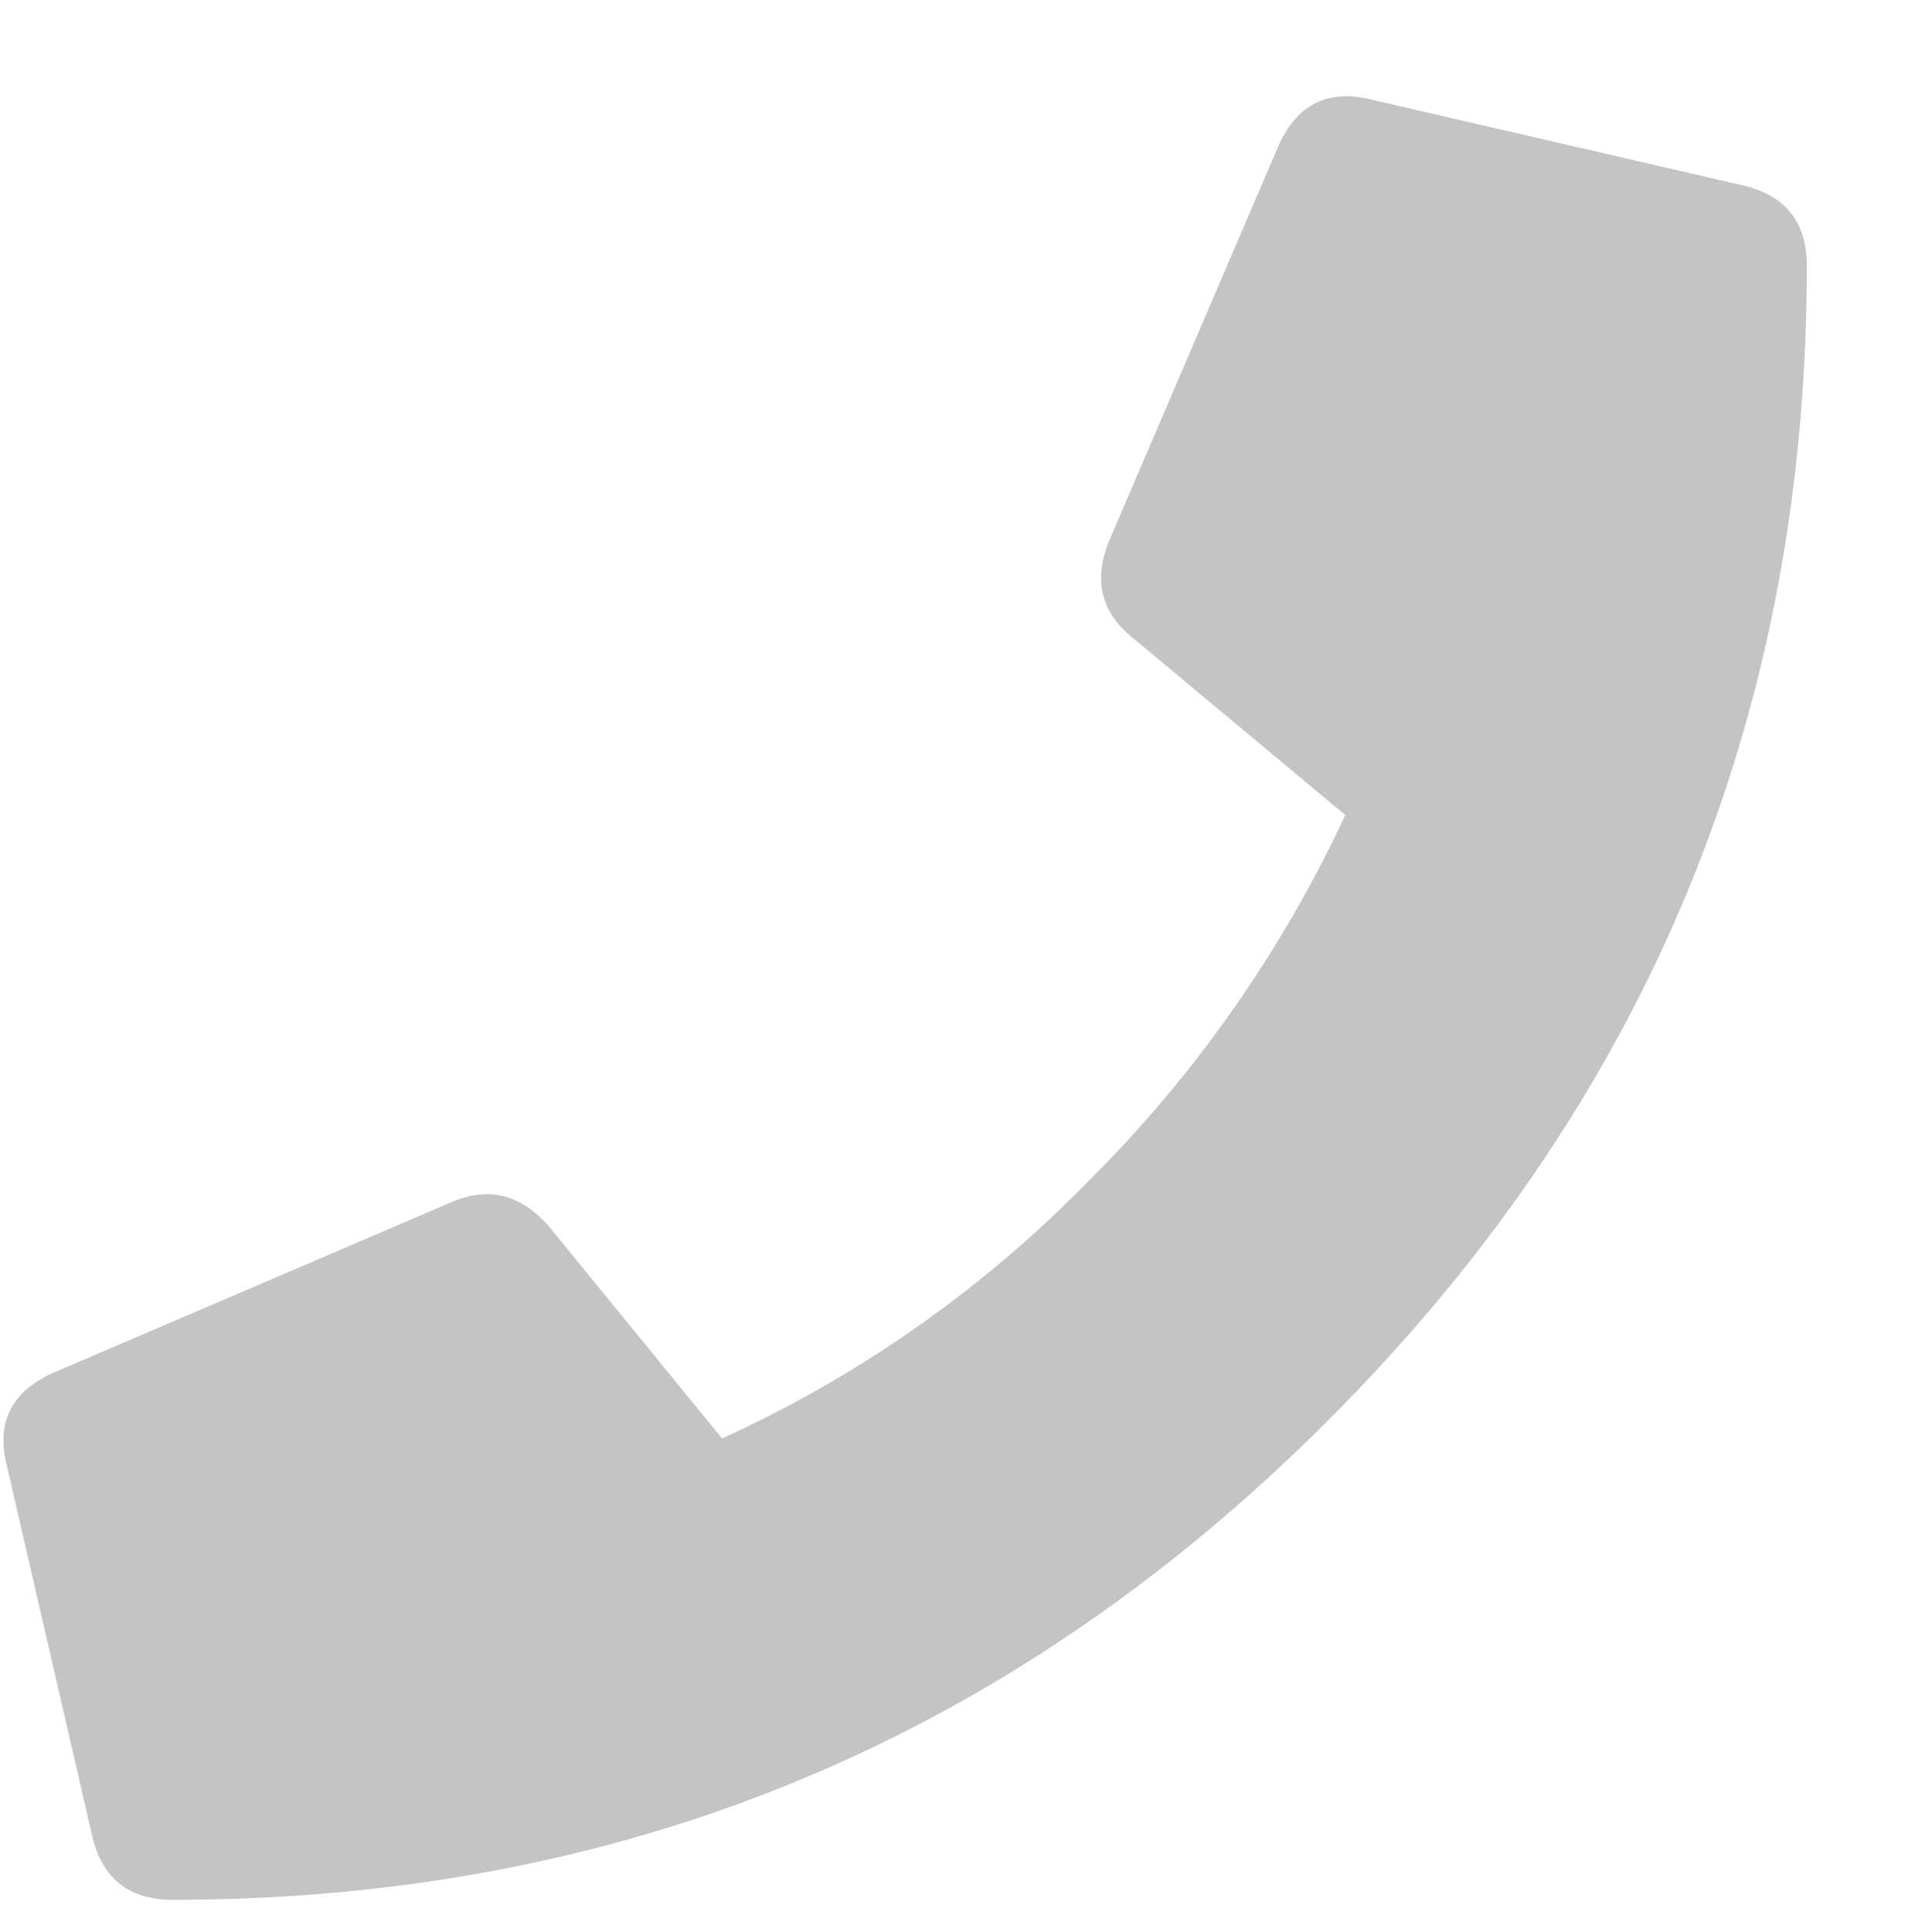
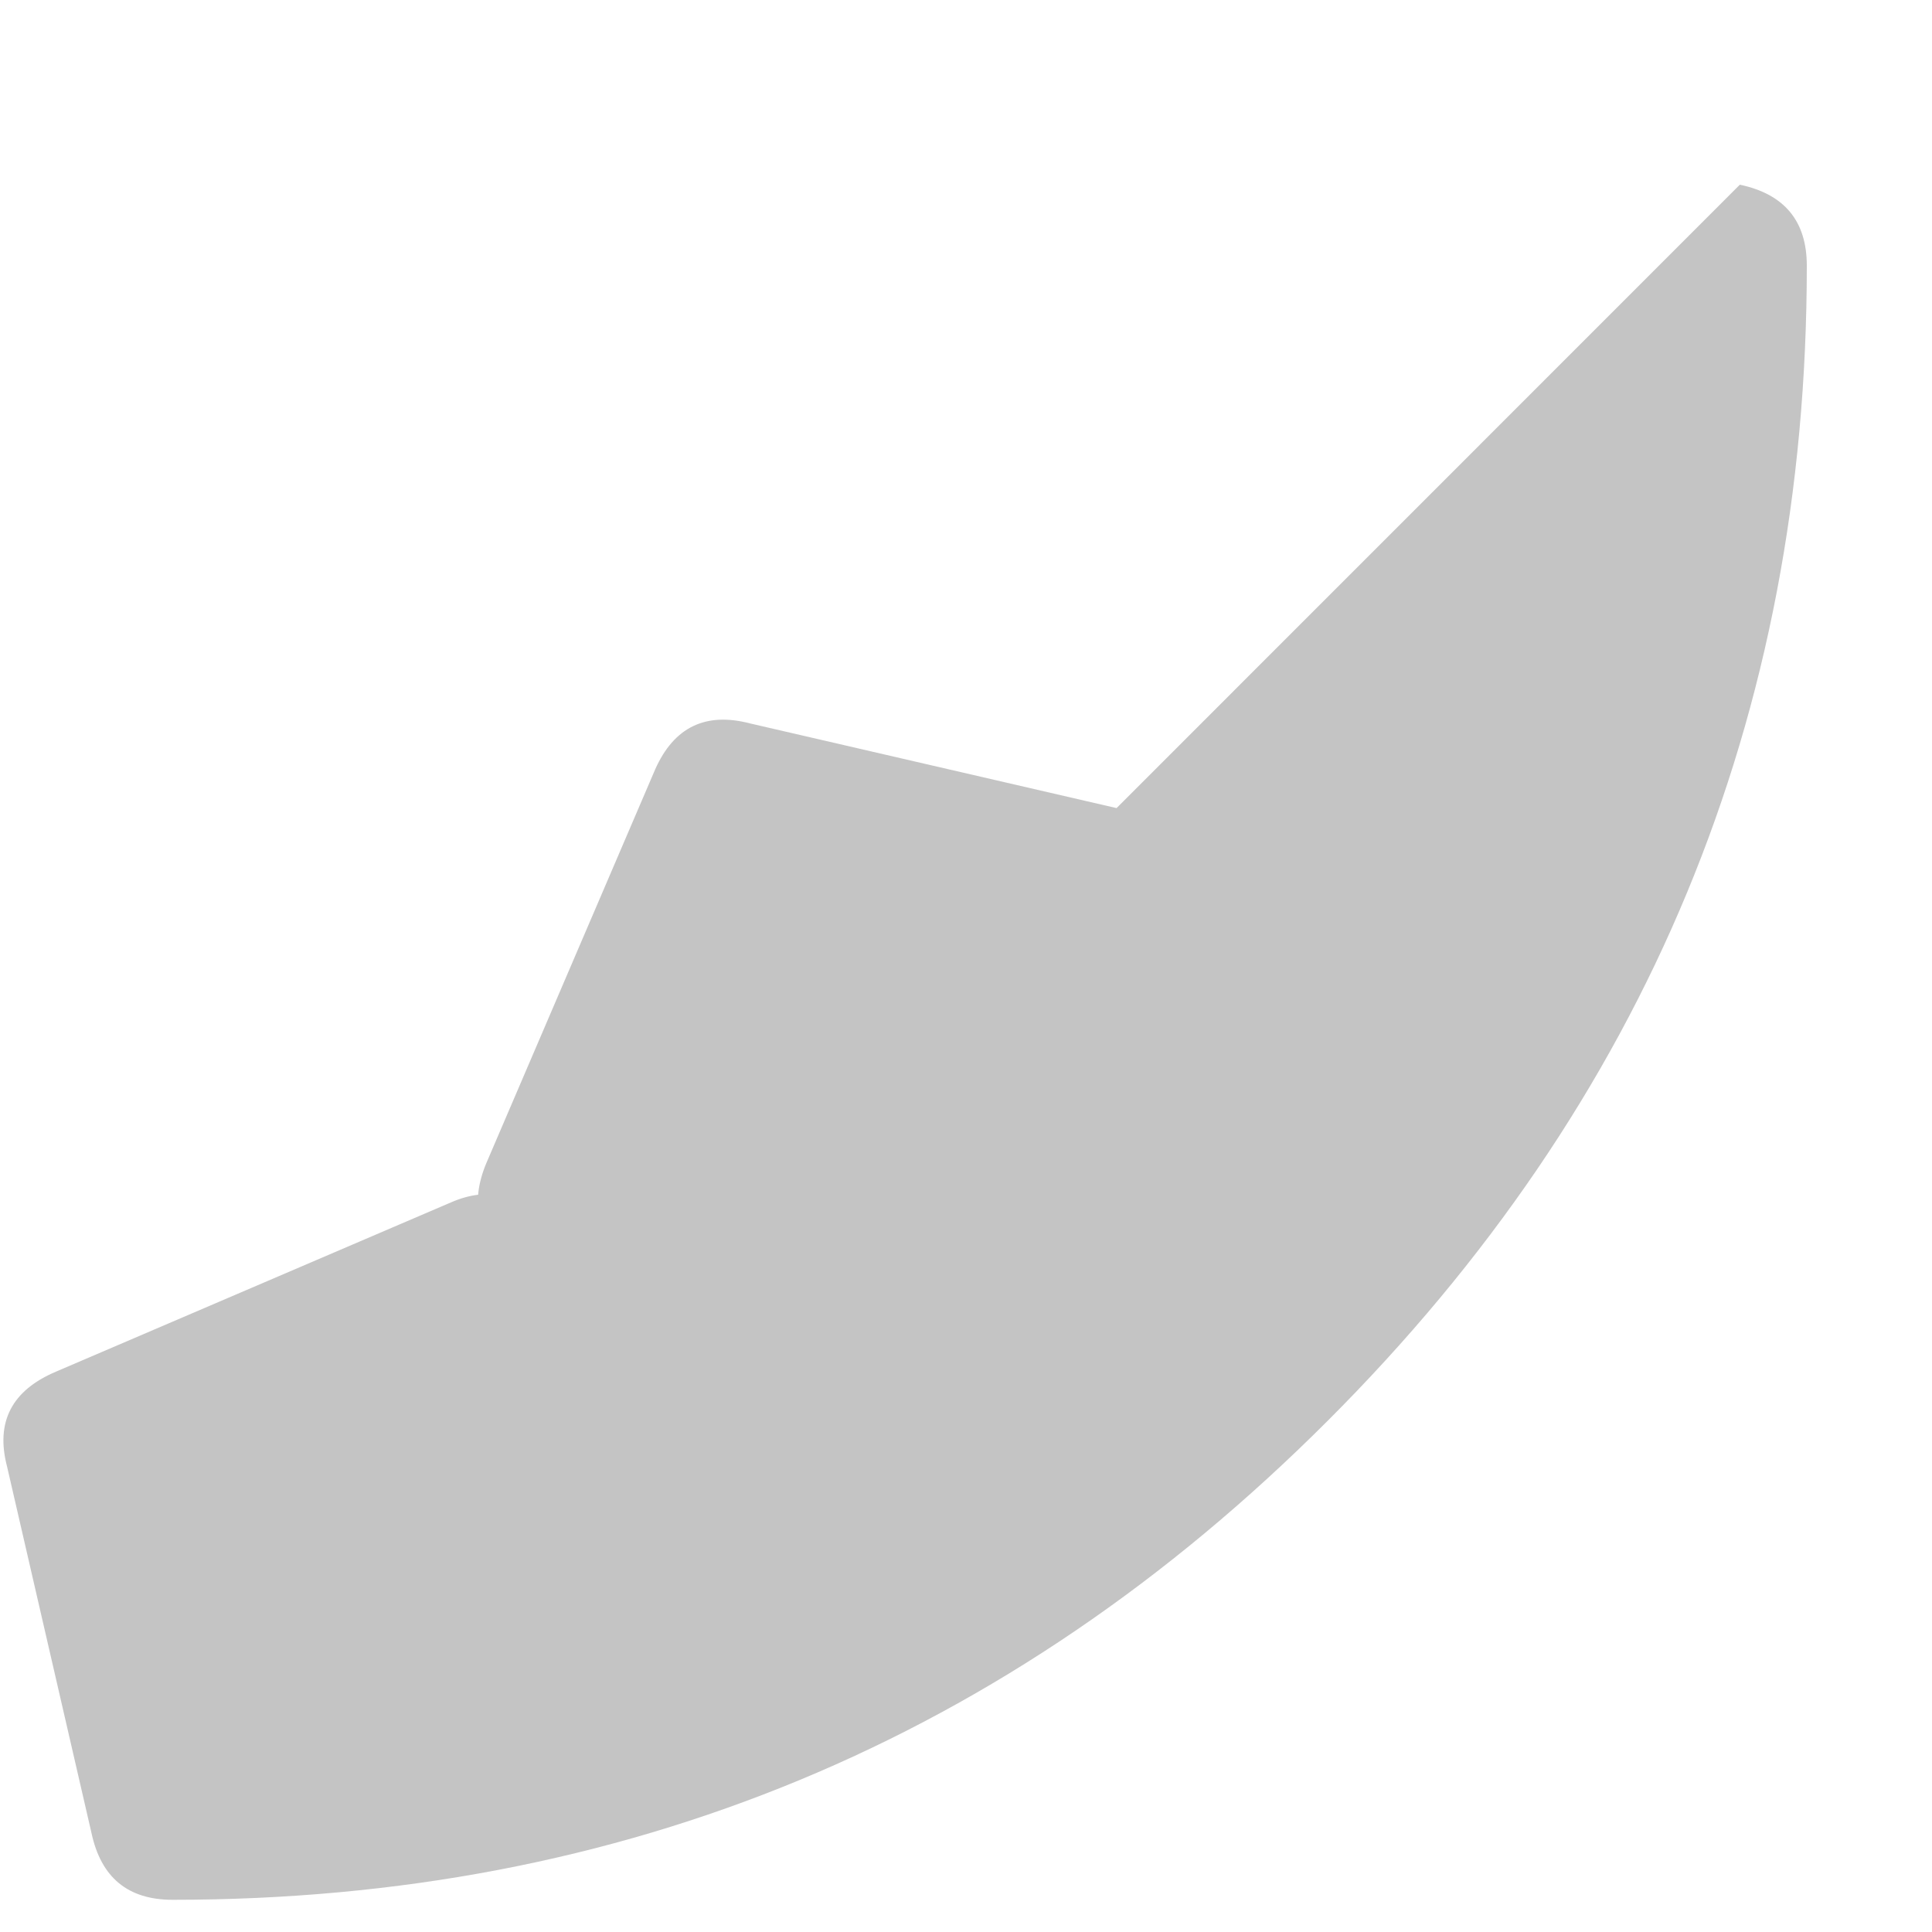
<svg xmlns="http://www.w3.org/2000/svg" width="15" height="15" fill="none">
-   <path d="M13.508 1.434c.346.073.52.282.52.629 0 3.5-1.24 6.49-3.72 8.968C7.83 13.511 4.84 14.75 1.34 14.75c-.347 0-.556-.173-.63-.52l-.655-2.843c-.091-.347.036-.593.383-.739L3.5 9.336c.292-.128.547-.064.766.191l1.34 1.641a9.436 9.436 0 0 0 2.843-1.996 9.91 9.91 0 0 0 1.996-2.844l-1.64-1.367c-.256-.2-.32-.456-.192-.766l1.313-3.062c.146-.328.392-.447.738-.356l2.844.657z" fill="#C4C4C4" />
+   <path d="M13.508 1.434c.346.073.52.282.52.629 0 3.5-1.24 6.49-3.72 8.968C7.83 13.511 4.84 14.75 1.34 14.75c-.347 0-.556-.173-.63-.52l-.655-2.843c-.091-.347.036-.593.383-.739L3.5 9.336c.292-.128.547-.064.766.191l1.34 1.641l-1.64-1.367c-.256-.2-.32-.456-.192-.766l1.313-3.062c.146-.328.392-.447.738-.356l2.844.657z" fill="#C4C4C4" />
</svg>